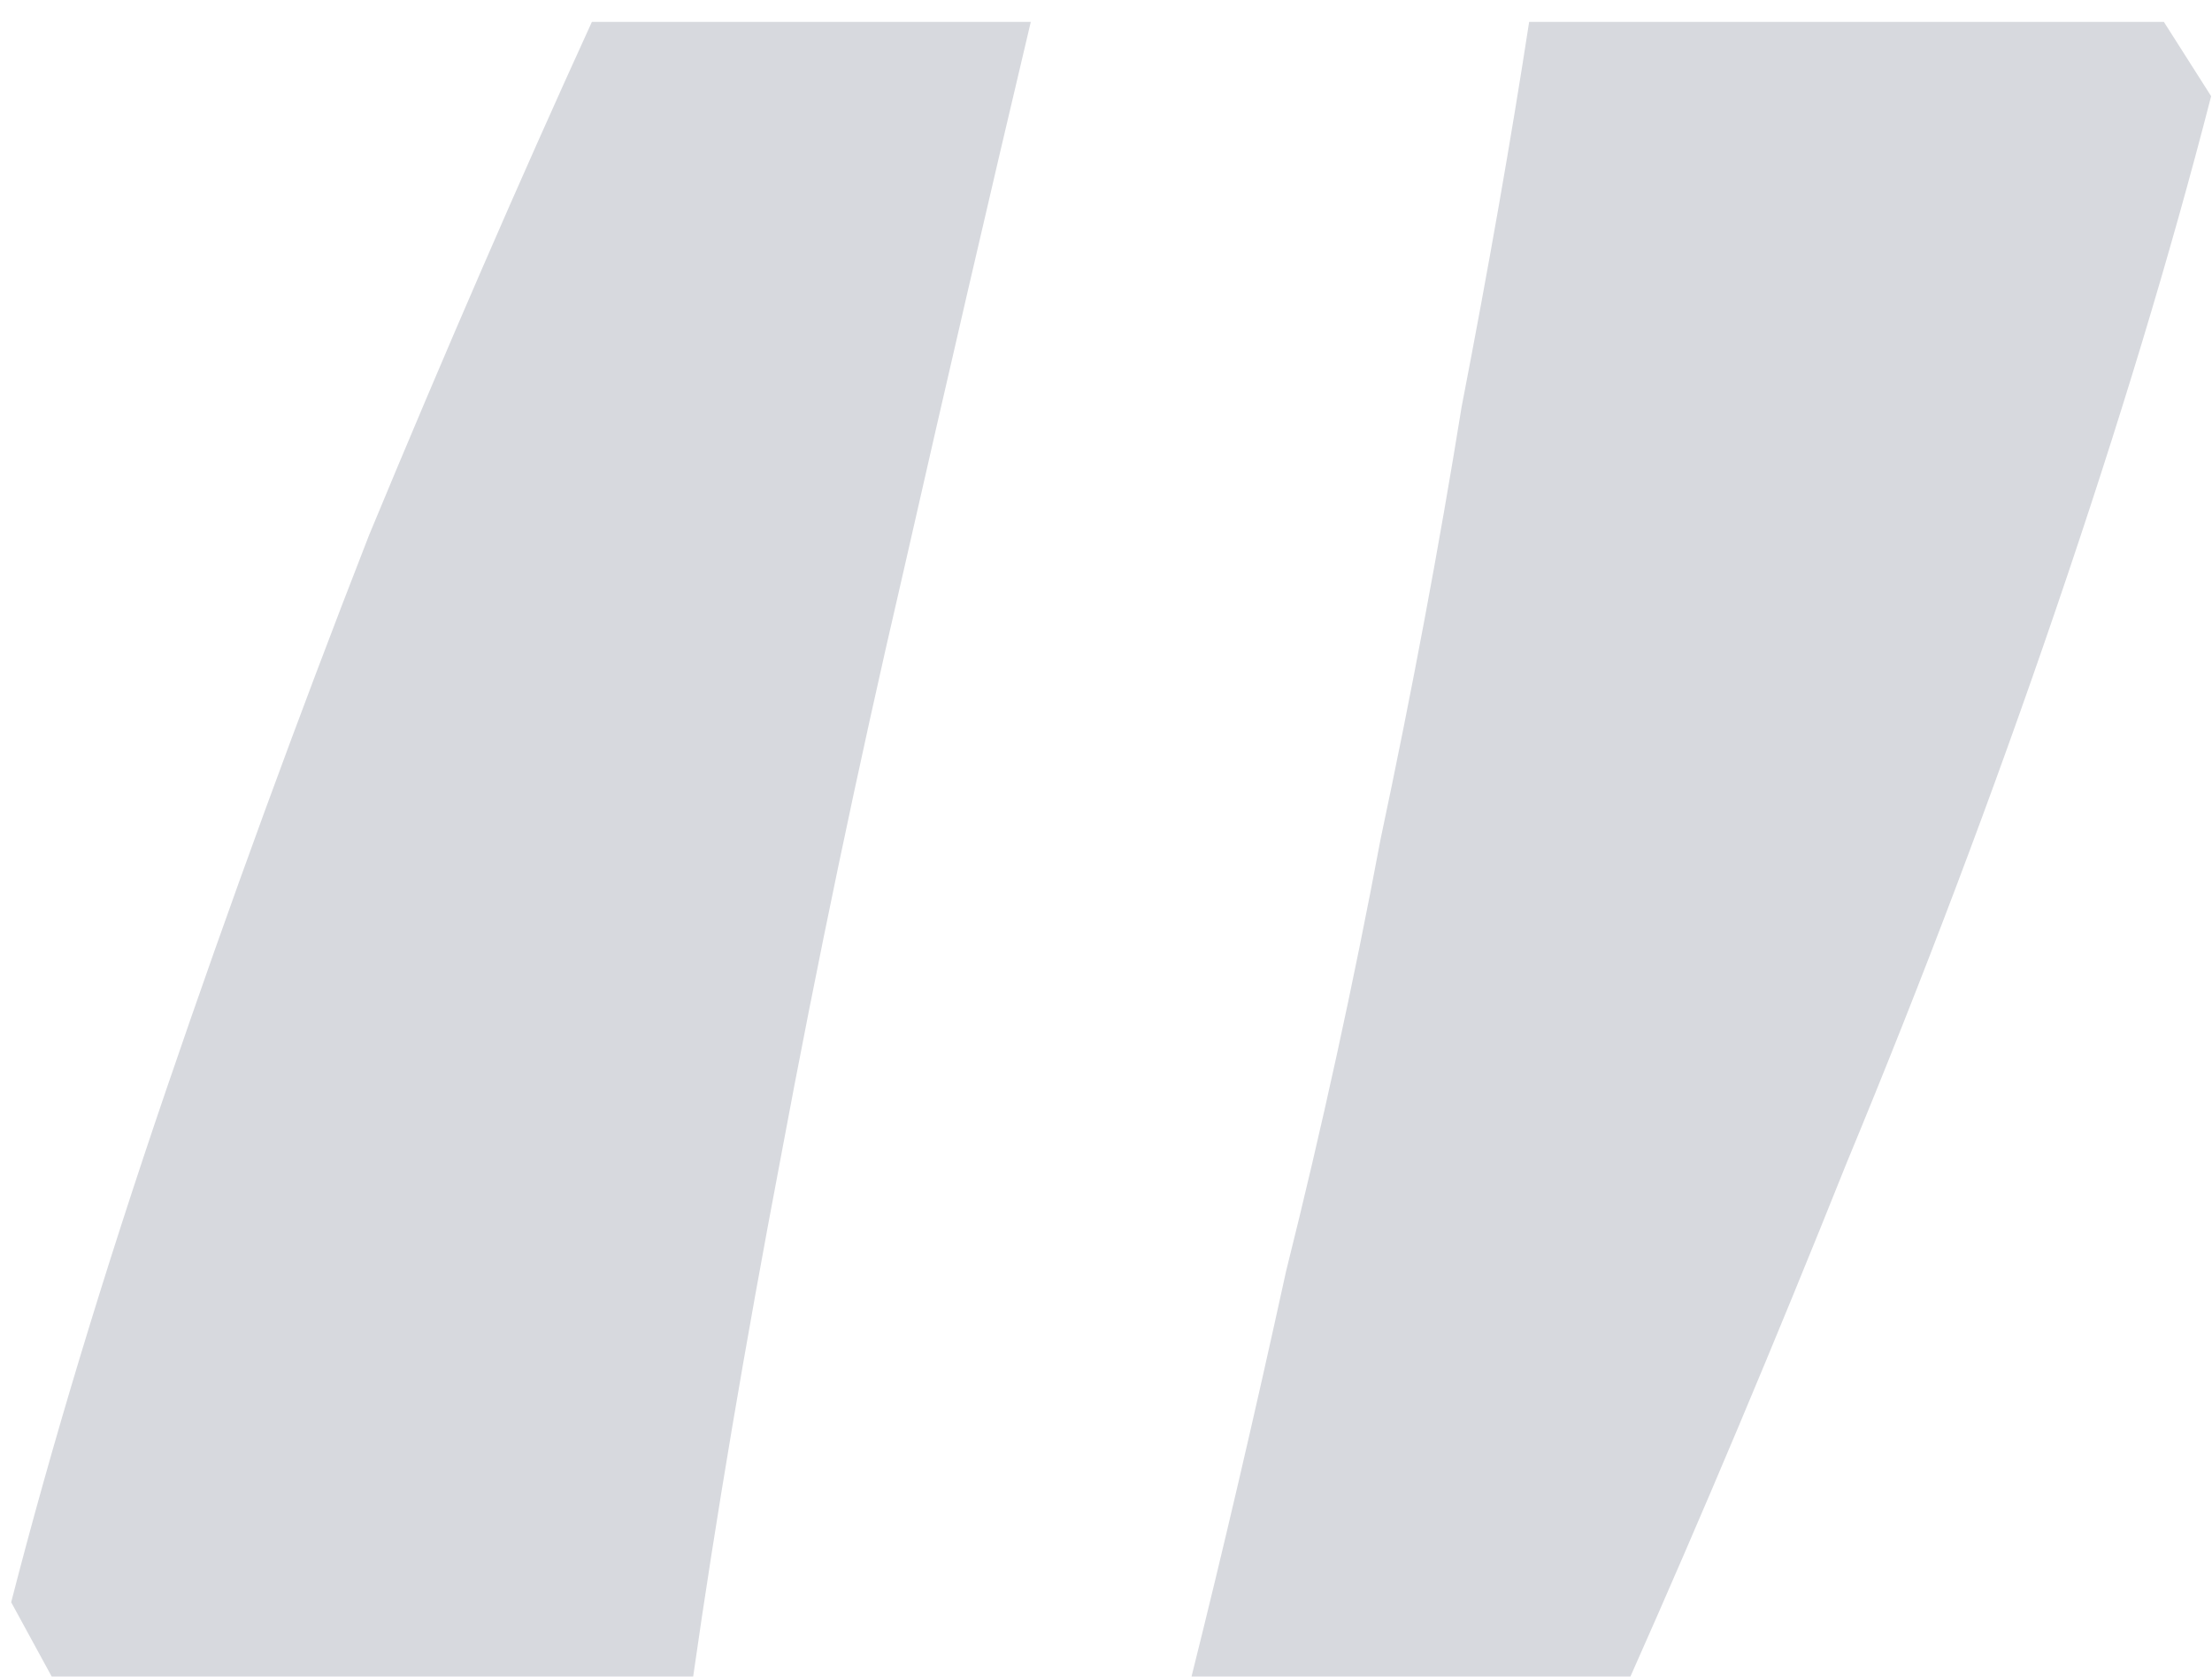
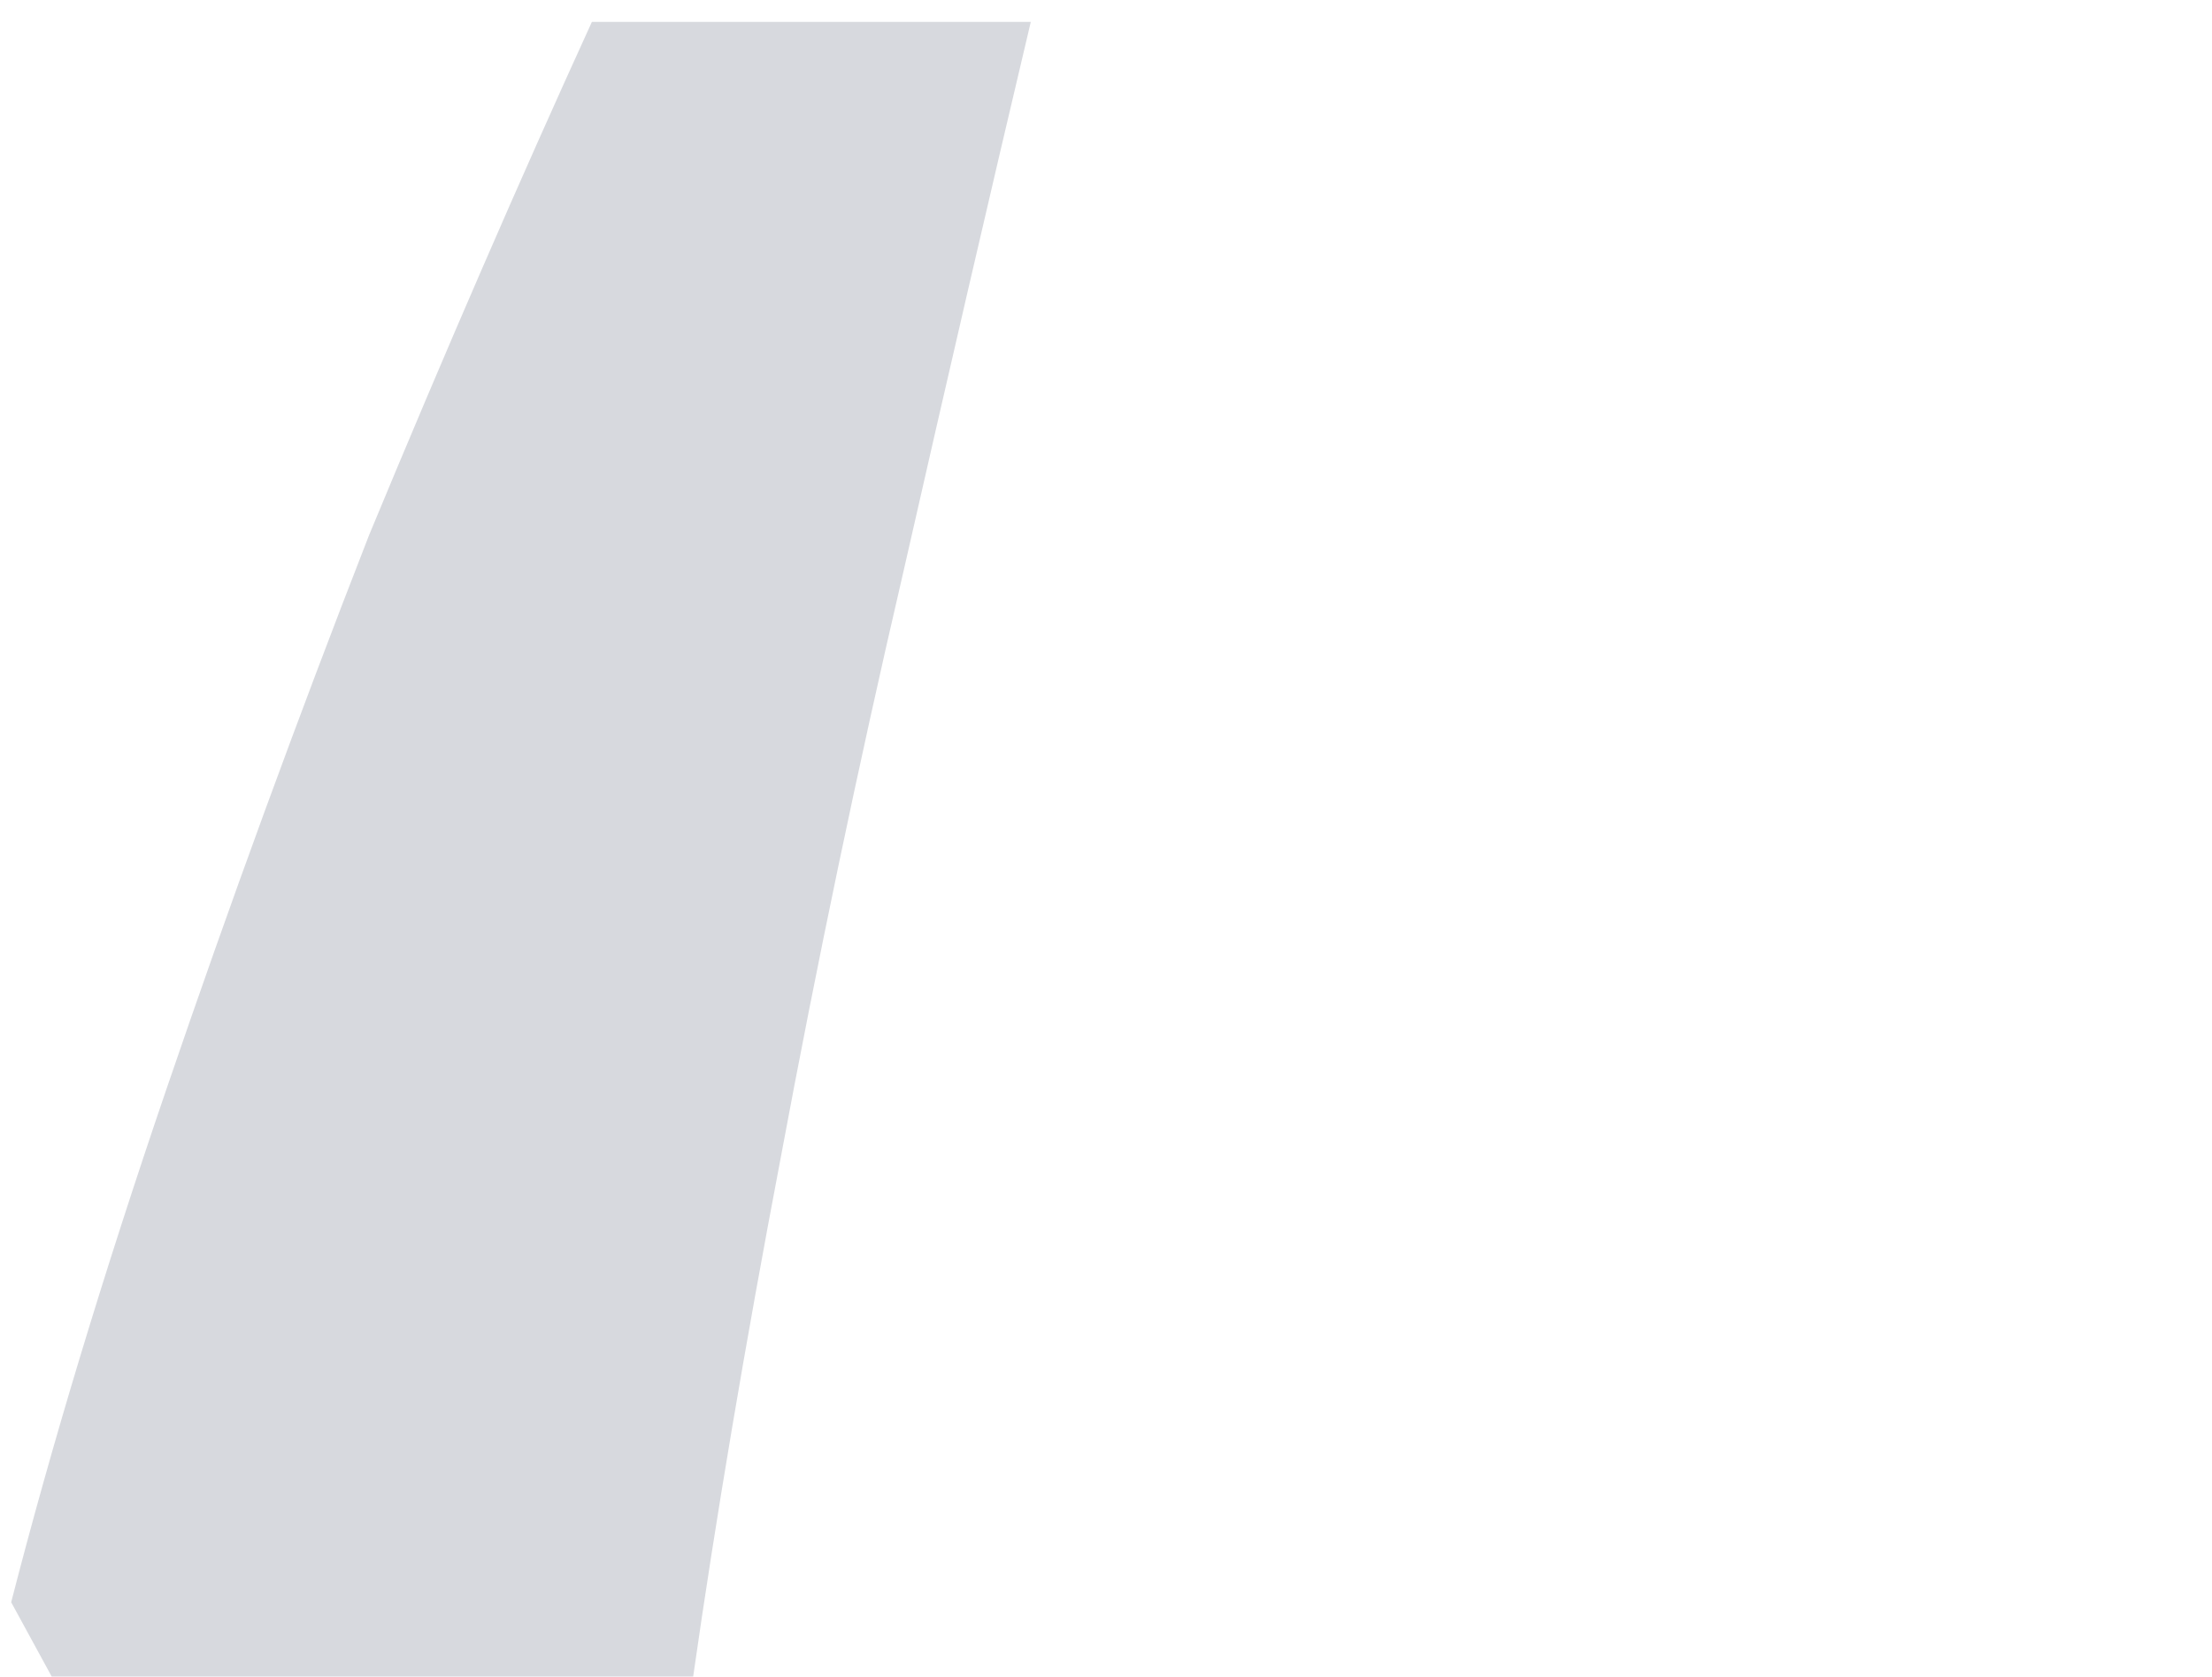
<svg xmlns="http://www.w3.org/2000/svg" width="95" height="72" viewBox="0 0 95 72" fill="none">
-   <path d="M94.963 4.13C93.223 10.897 91 18.243 88.293 26.17C85.587 34.097 82.59 42.023 79.303 49.95C76.21 57.683 73.117 65.03 70.023 71.99H51.173C52.527 66.577 53.88 60.777 55.233 54.59C56.78 48.403 58.133 42.217 59.293 36.03C60.647 29.65 61.807 23.463 62.773 17.47C63.933 11.477 64.9 5.967 65.673 0.94H92.933L94.963 4.13Z" fill="#D7D9DE" />
  <path d="M0.48 68.8C2.22 62.033 4.443 54.687 7.15 46.76C9.857 38.833 12.757 30.907 15.85 22.98C19.137 15.053 22.327 7.707 25.42 0.94H44.27C42.53 8.287 40.693 16.213 38.76 24.72C36.827 33.033 35.087 41.347 33.54 49.66C31.993 57.78 30.737 65.223 29.77 71.99H2.22L0.48 68.8Z" fill="#D7D9DE" />
</svg>